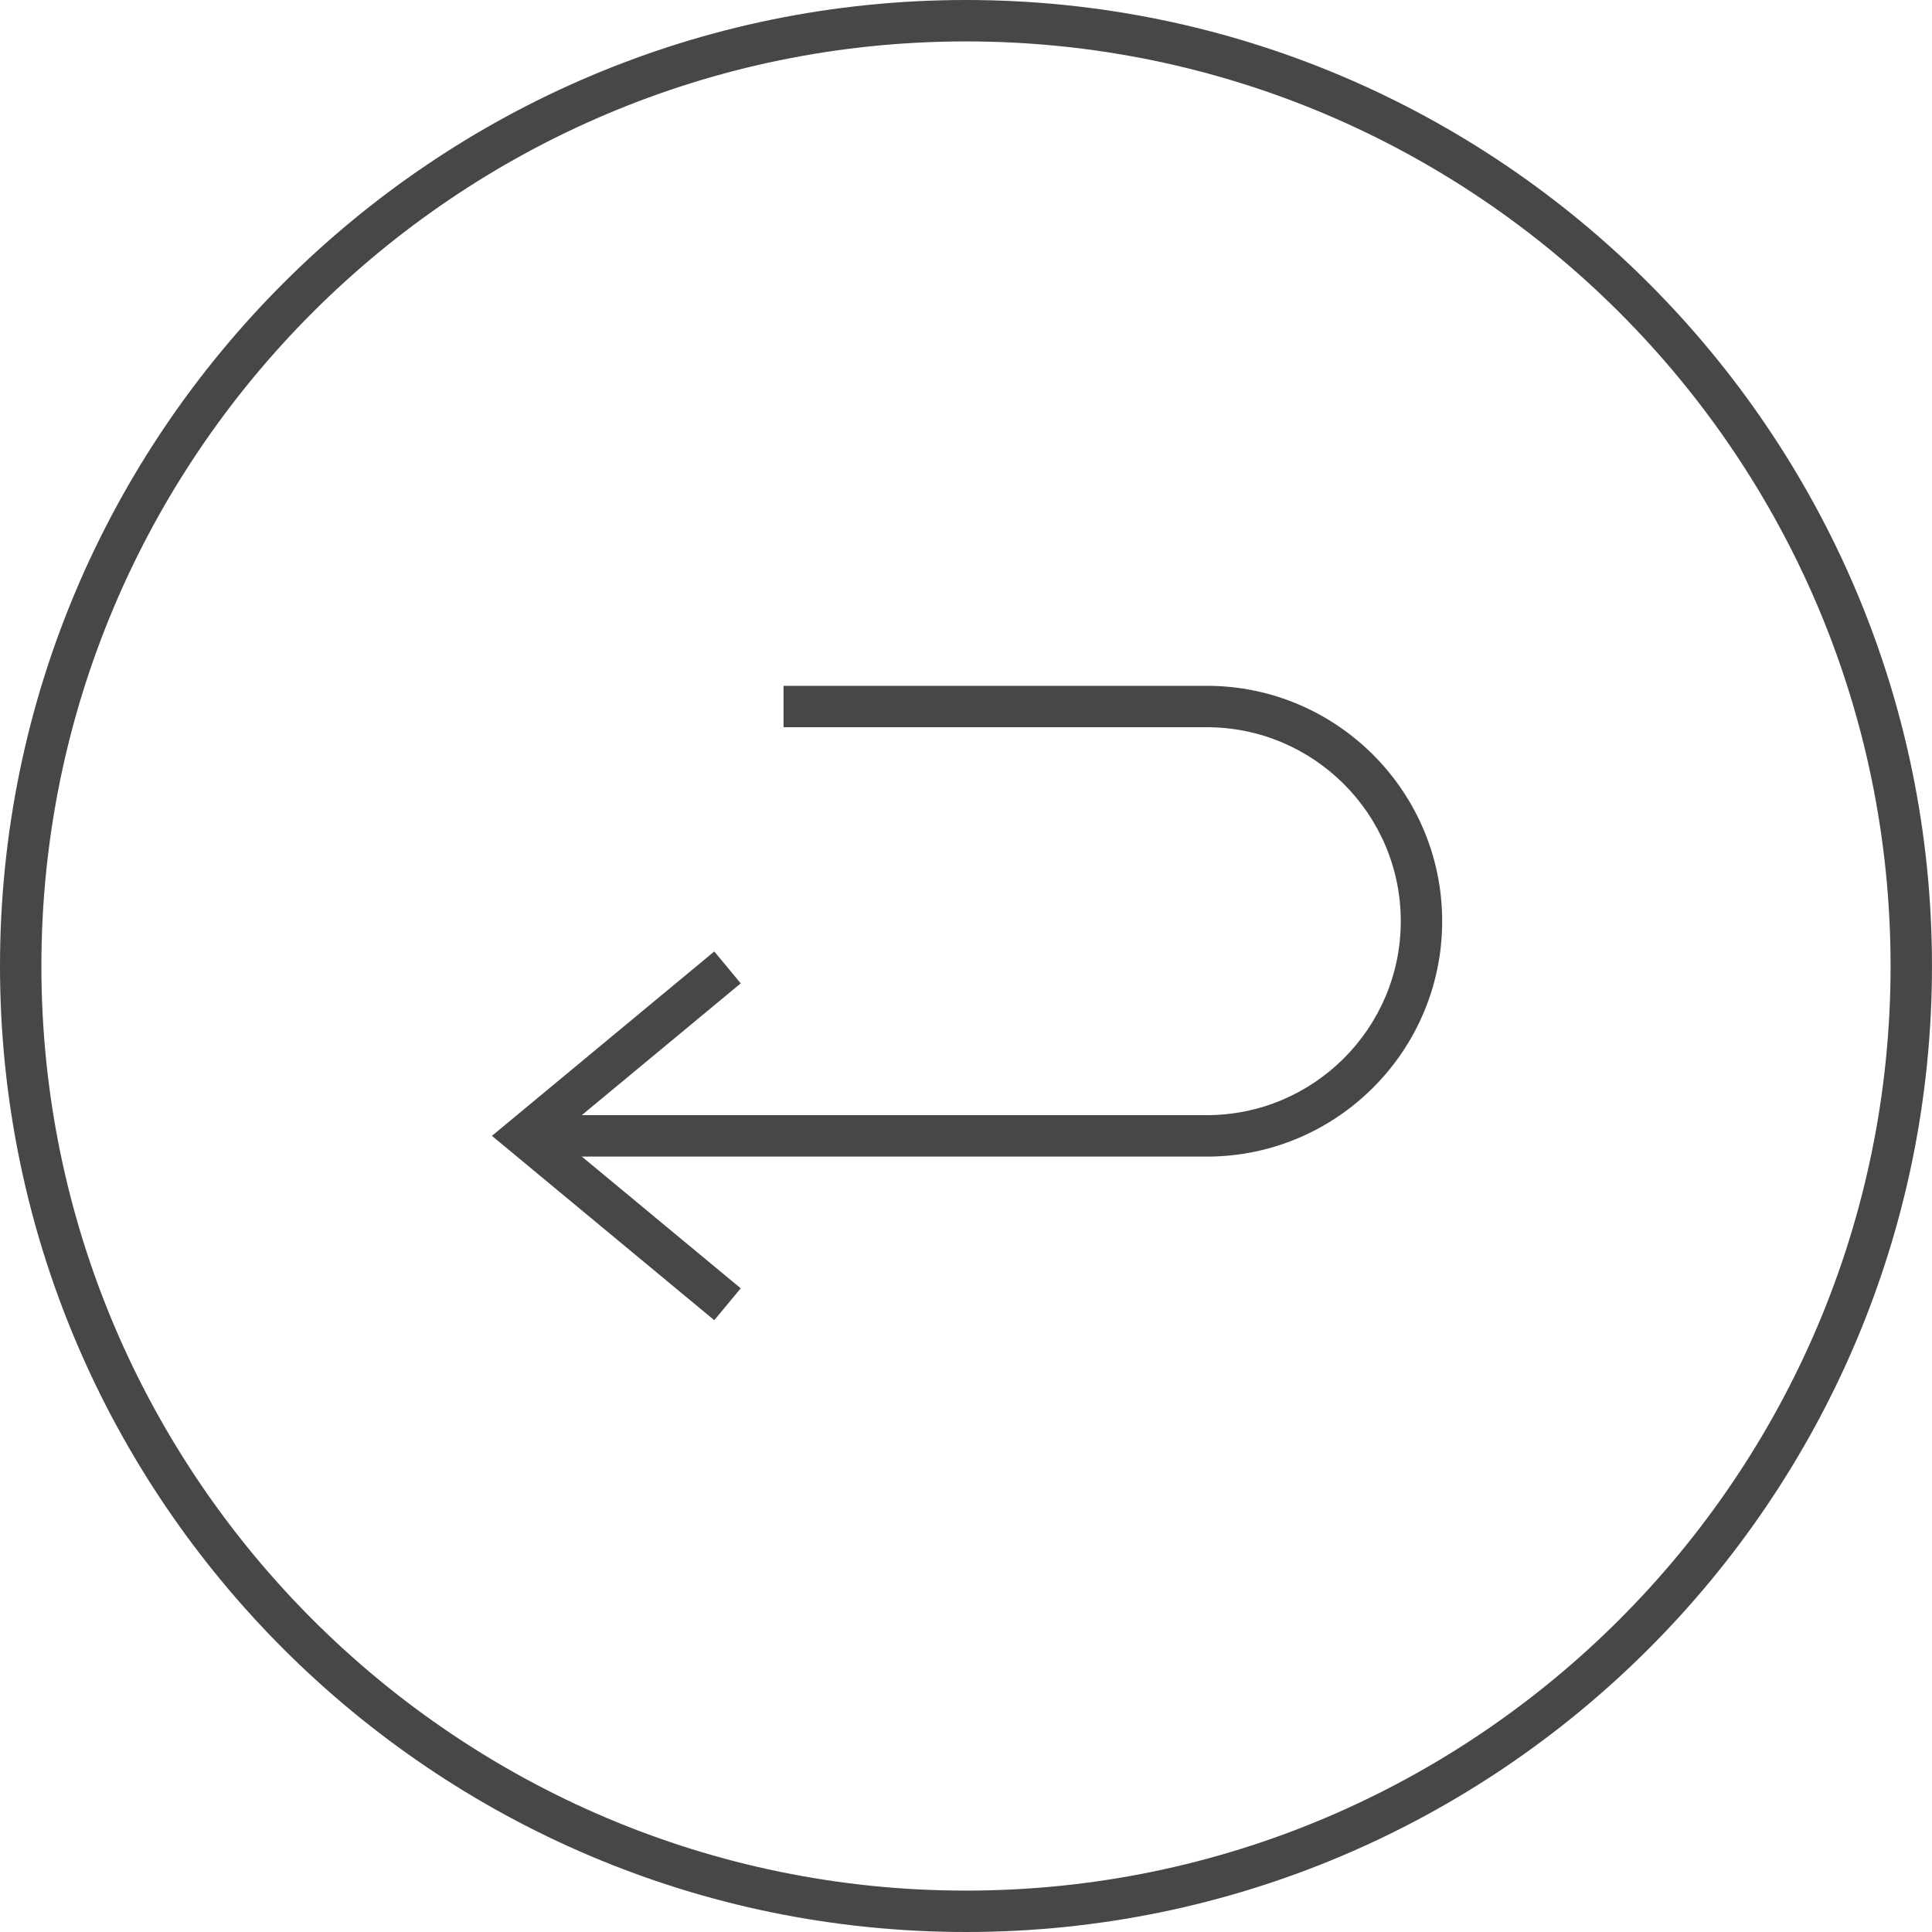
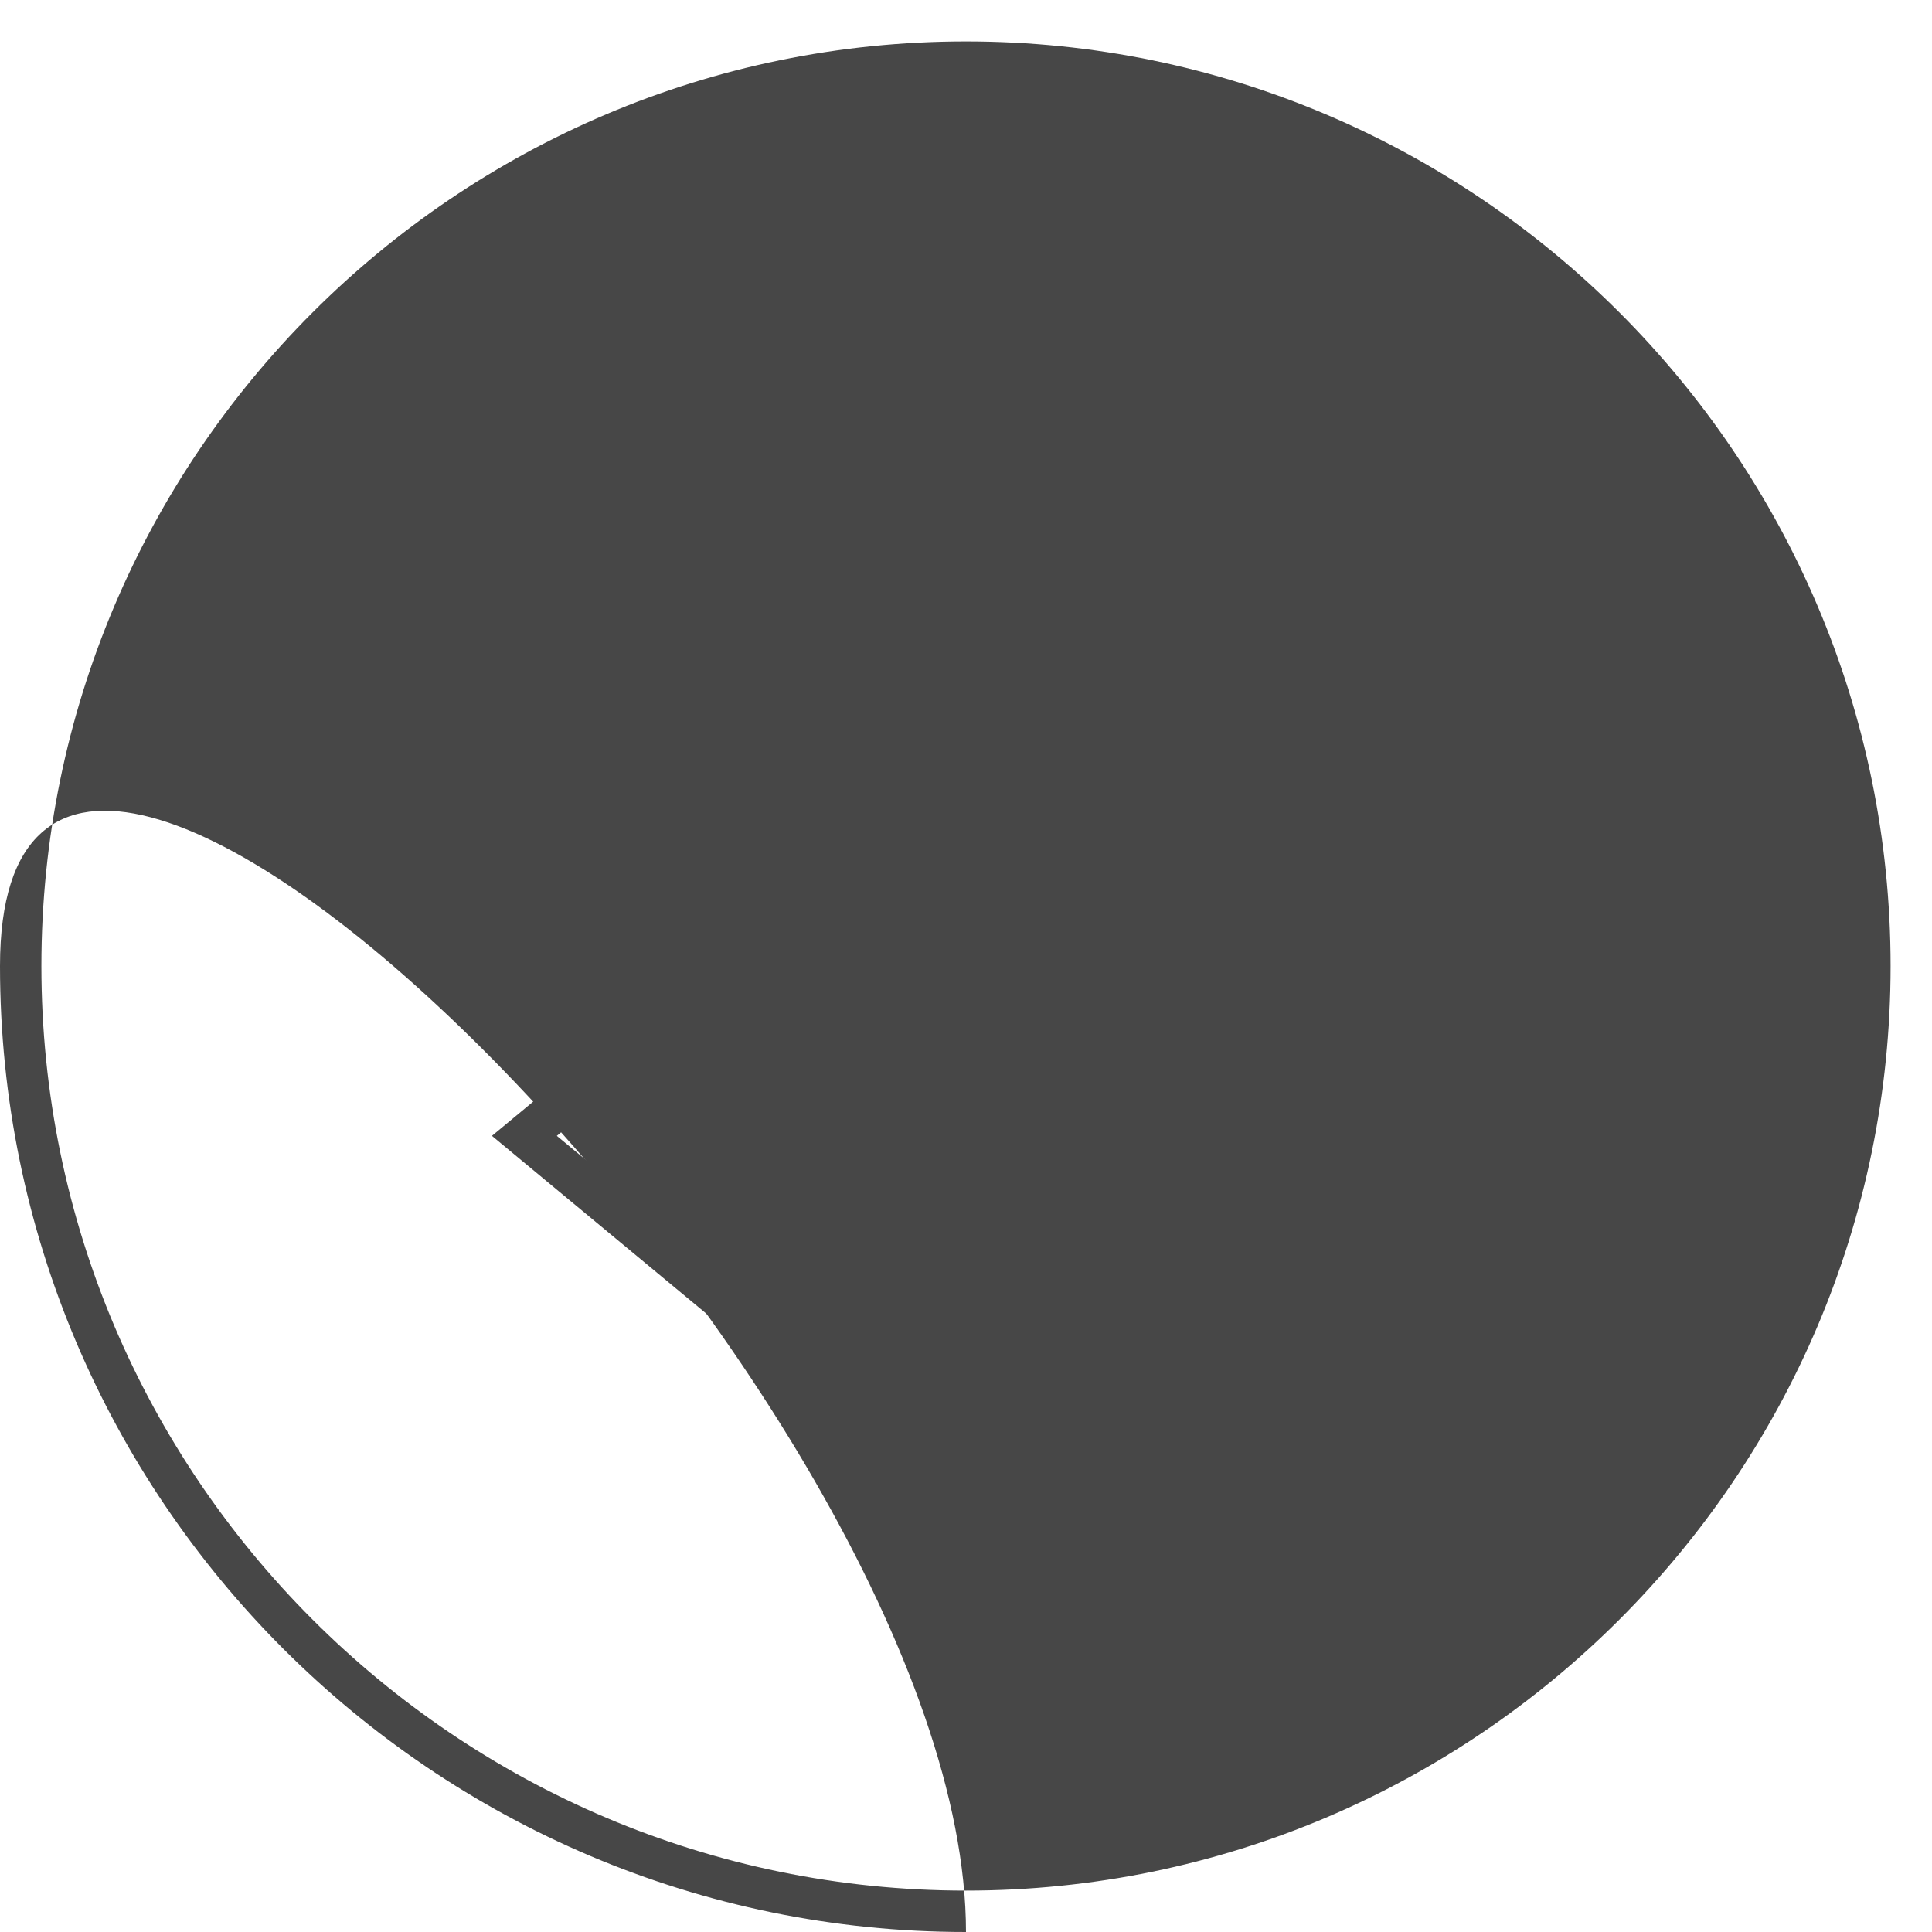
<svg xmlns="http://www.w3.org/2000/svg" id="_レイヤー_2" data-name="レイヤー 2" width="79.299" height="79.299" viewBox="0 0 79.299 79.299">
  <defs>
    <style>
      .cls-1 {
        fill: #474747;
        stroke-width: 0px;
      }
    </style>
  </defs>
  <g id="_デザイン" data-name="デザイン">
    <g>
-       <path class="cls-1" d="M39.649,79.299C17.786,79.299,0,61.513,0,39.65S17.786,0,39.649,0s39.649,17.787,39.649,39.65-17.786,39.649-39.649,39.649ZM39.649,1.7C18.724,1.7,1.699,18.724,1.699,39.65s17.024,37.95,37.95,37.95,37.95-17.024,37.95-37.95S60.575,1.7,39.649,1.7Z" />
+       <path class="cls-1" d="M39.649,79.299C17.786,79.299,0,61.513,0,39.65s39.649,17.787,39.649,39.65-17.786,39.649-39.649,39.649ZM39.649,1.7C18.724,1.7,1.699,18.724,1.699,39.65s17.024,37.95,37.95,37.95,37.95-17.024,37.95-37.95S60.575,1.7,39.649,1.7Z" />
      <g>
-         <path class="cls-1" d="M49.533,47.471h-28.01v-1.7h28.01c4.39,0,7.962-3.571,7.962-7.961s-3.572-7.961-7.962-7.961h-17.373v-1.7h17.373c5.327,0,9.661,4.334,9.661,9.662s-4.334,9.662-9.661,9.662Z" />
        <polygon class="cls-1" points="29.317 54.188 20.191 46.621 29.317 39.053 30.403 40.362 22.855 46.621 30.403 52.879 29.317 54.188" />
      </g>
    </g>
  </g>
</svg>